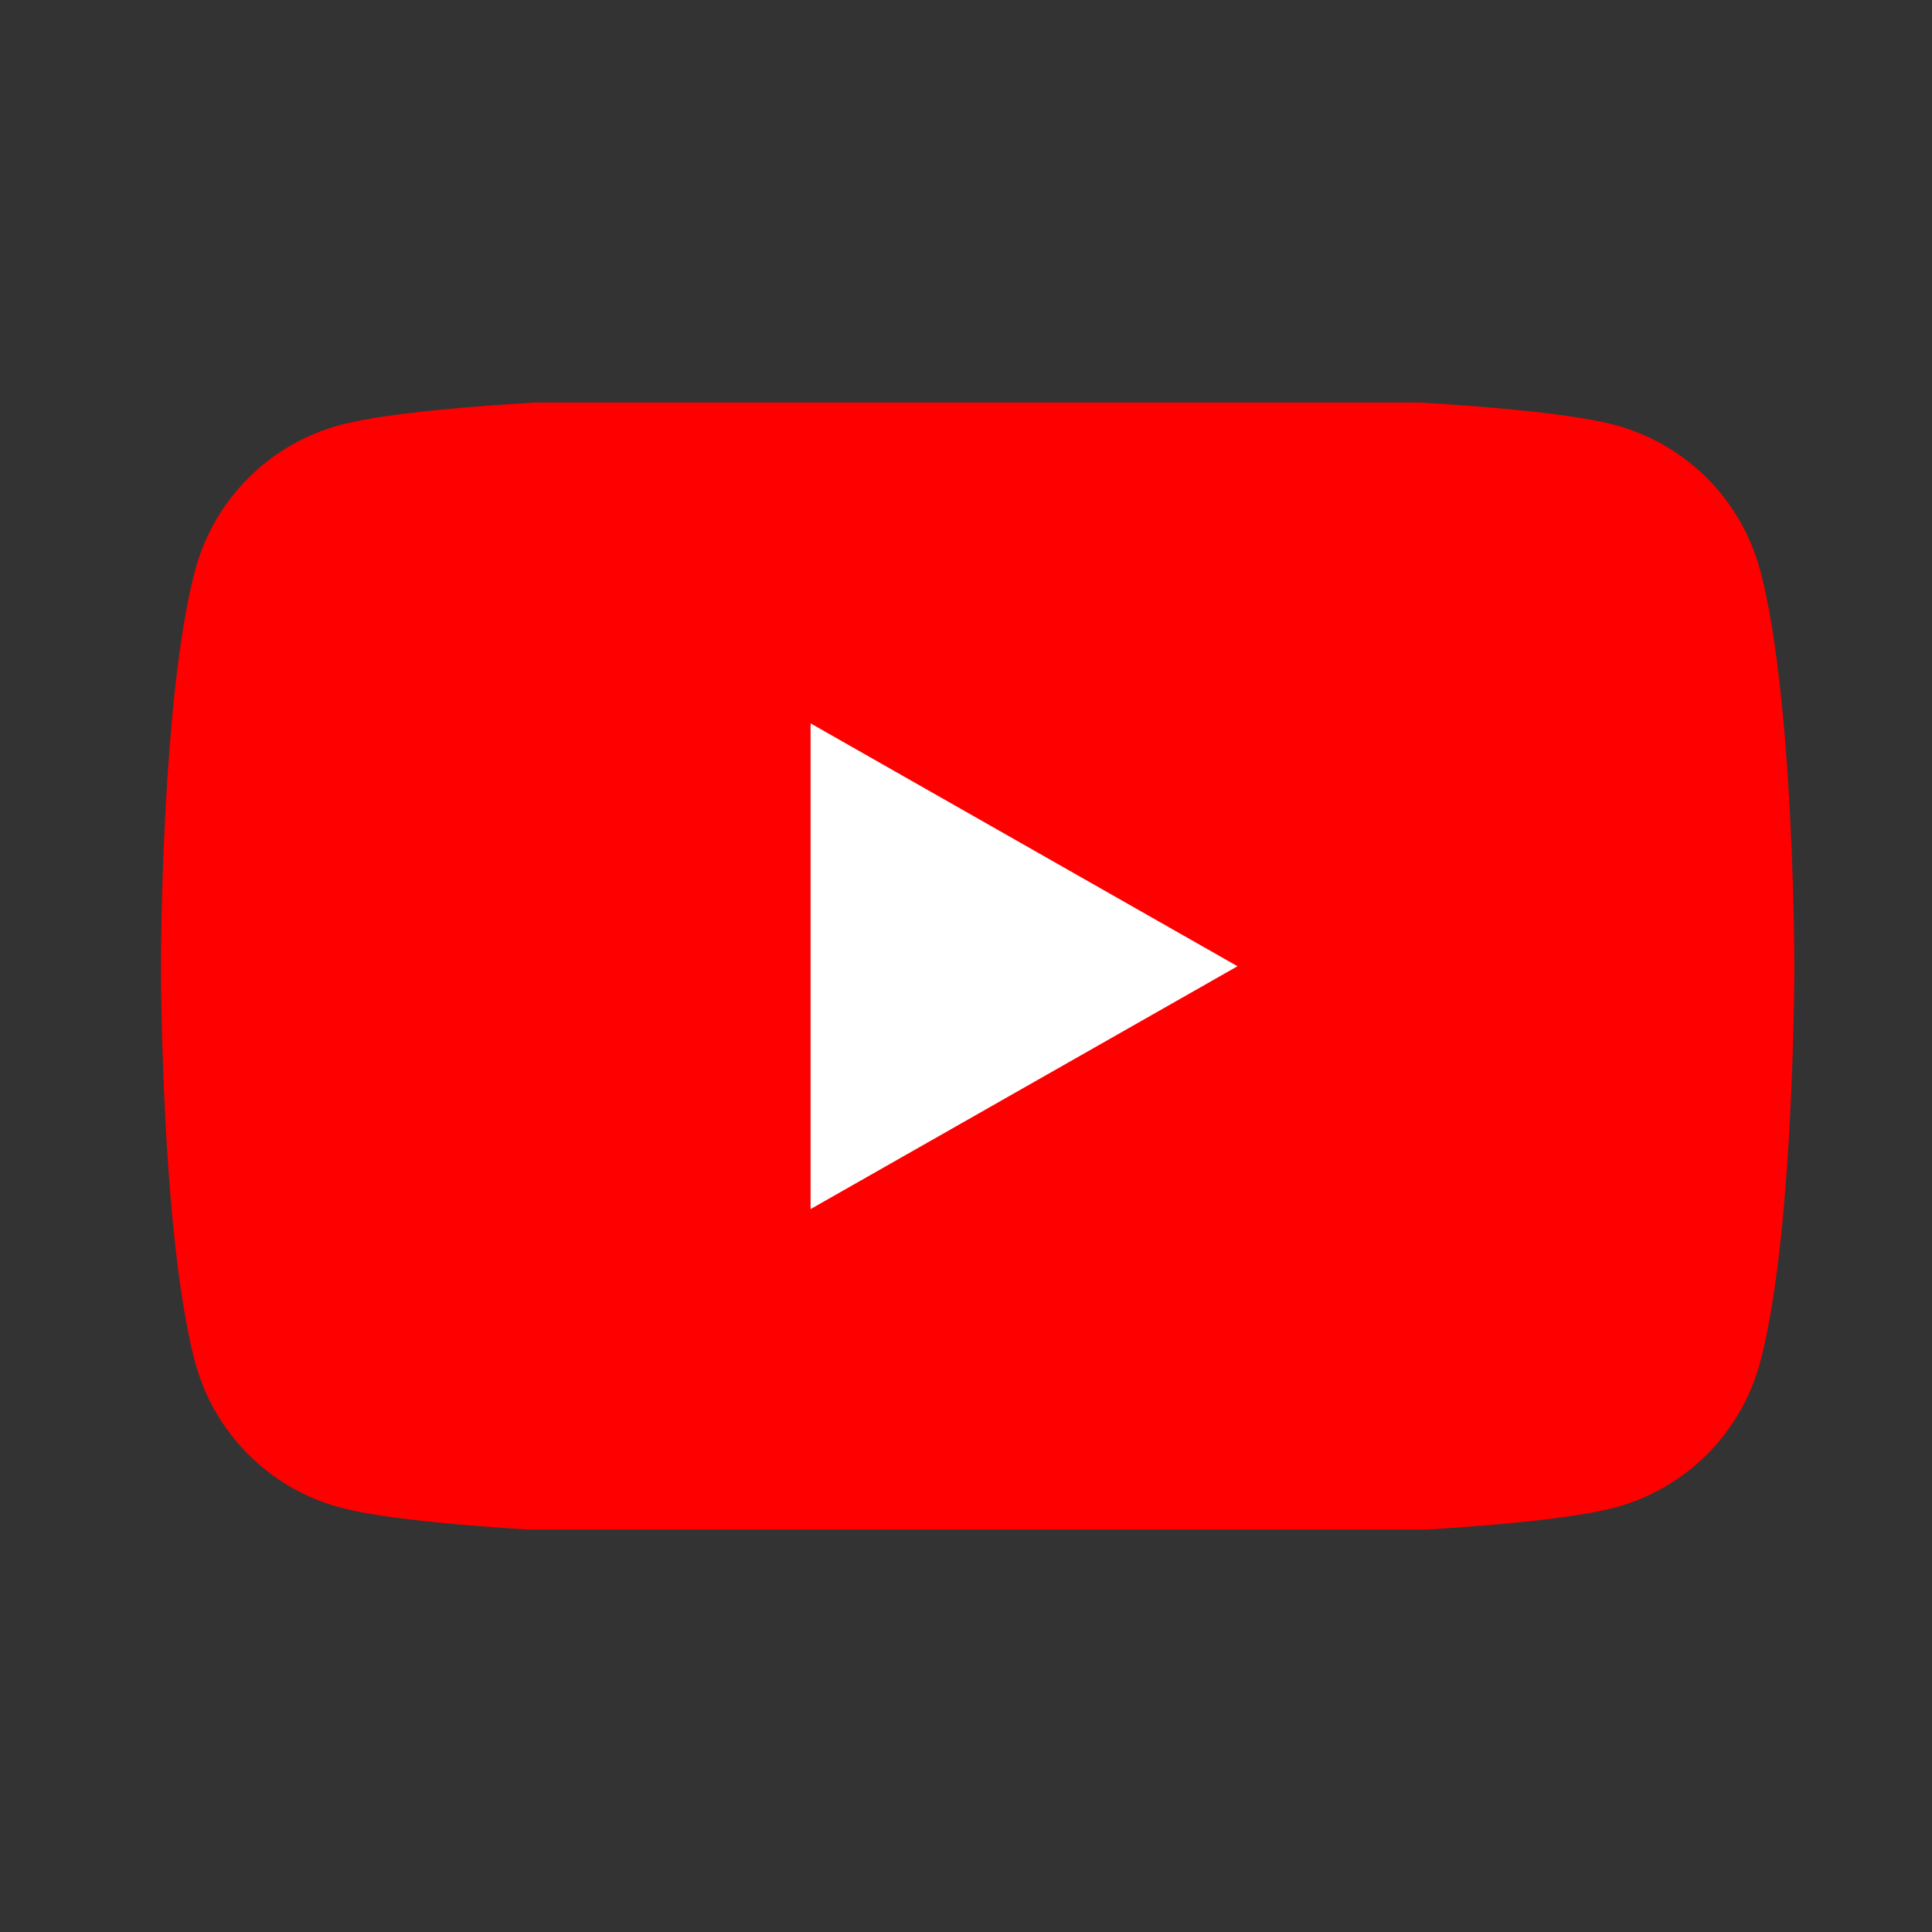
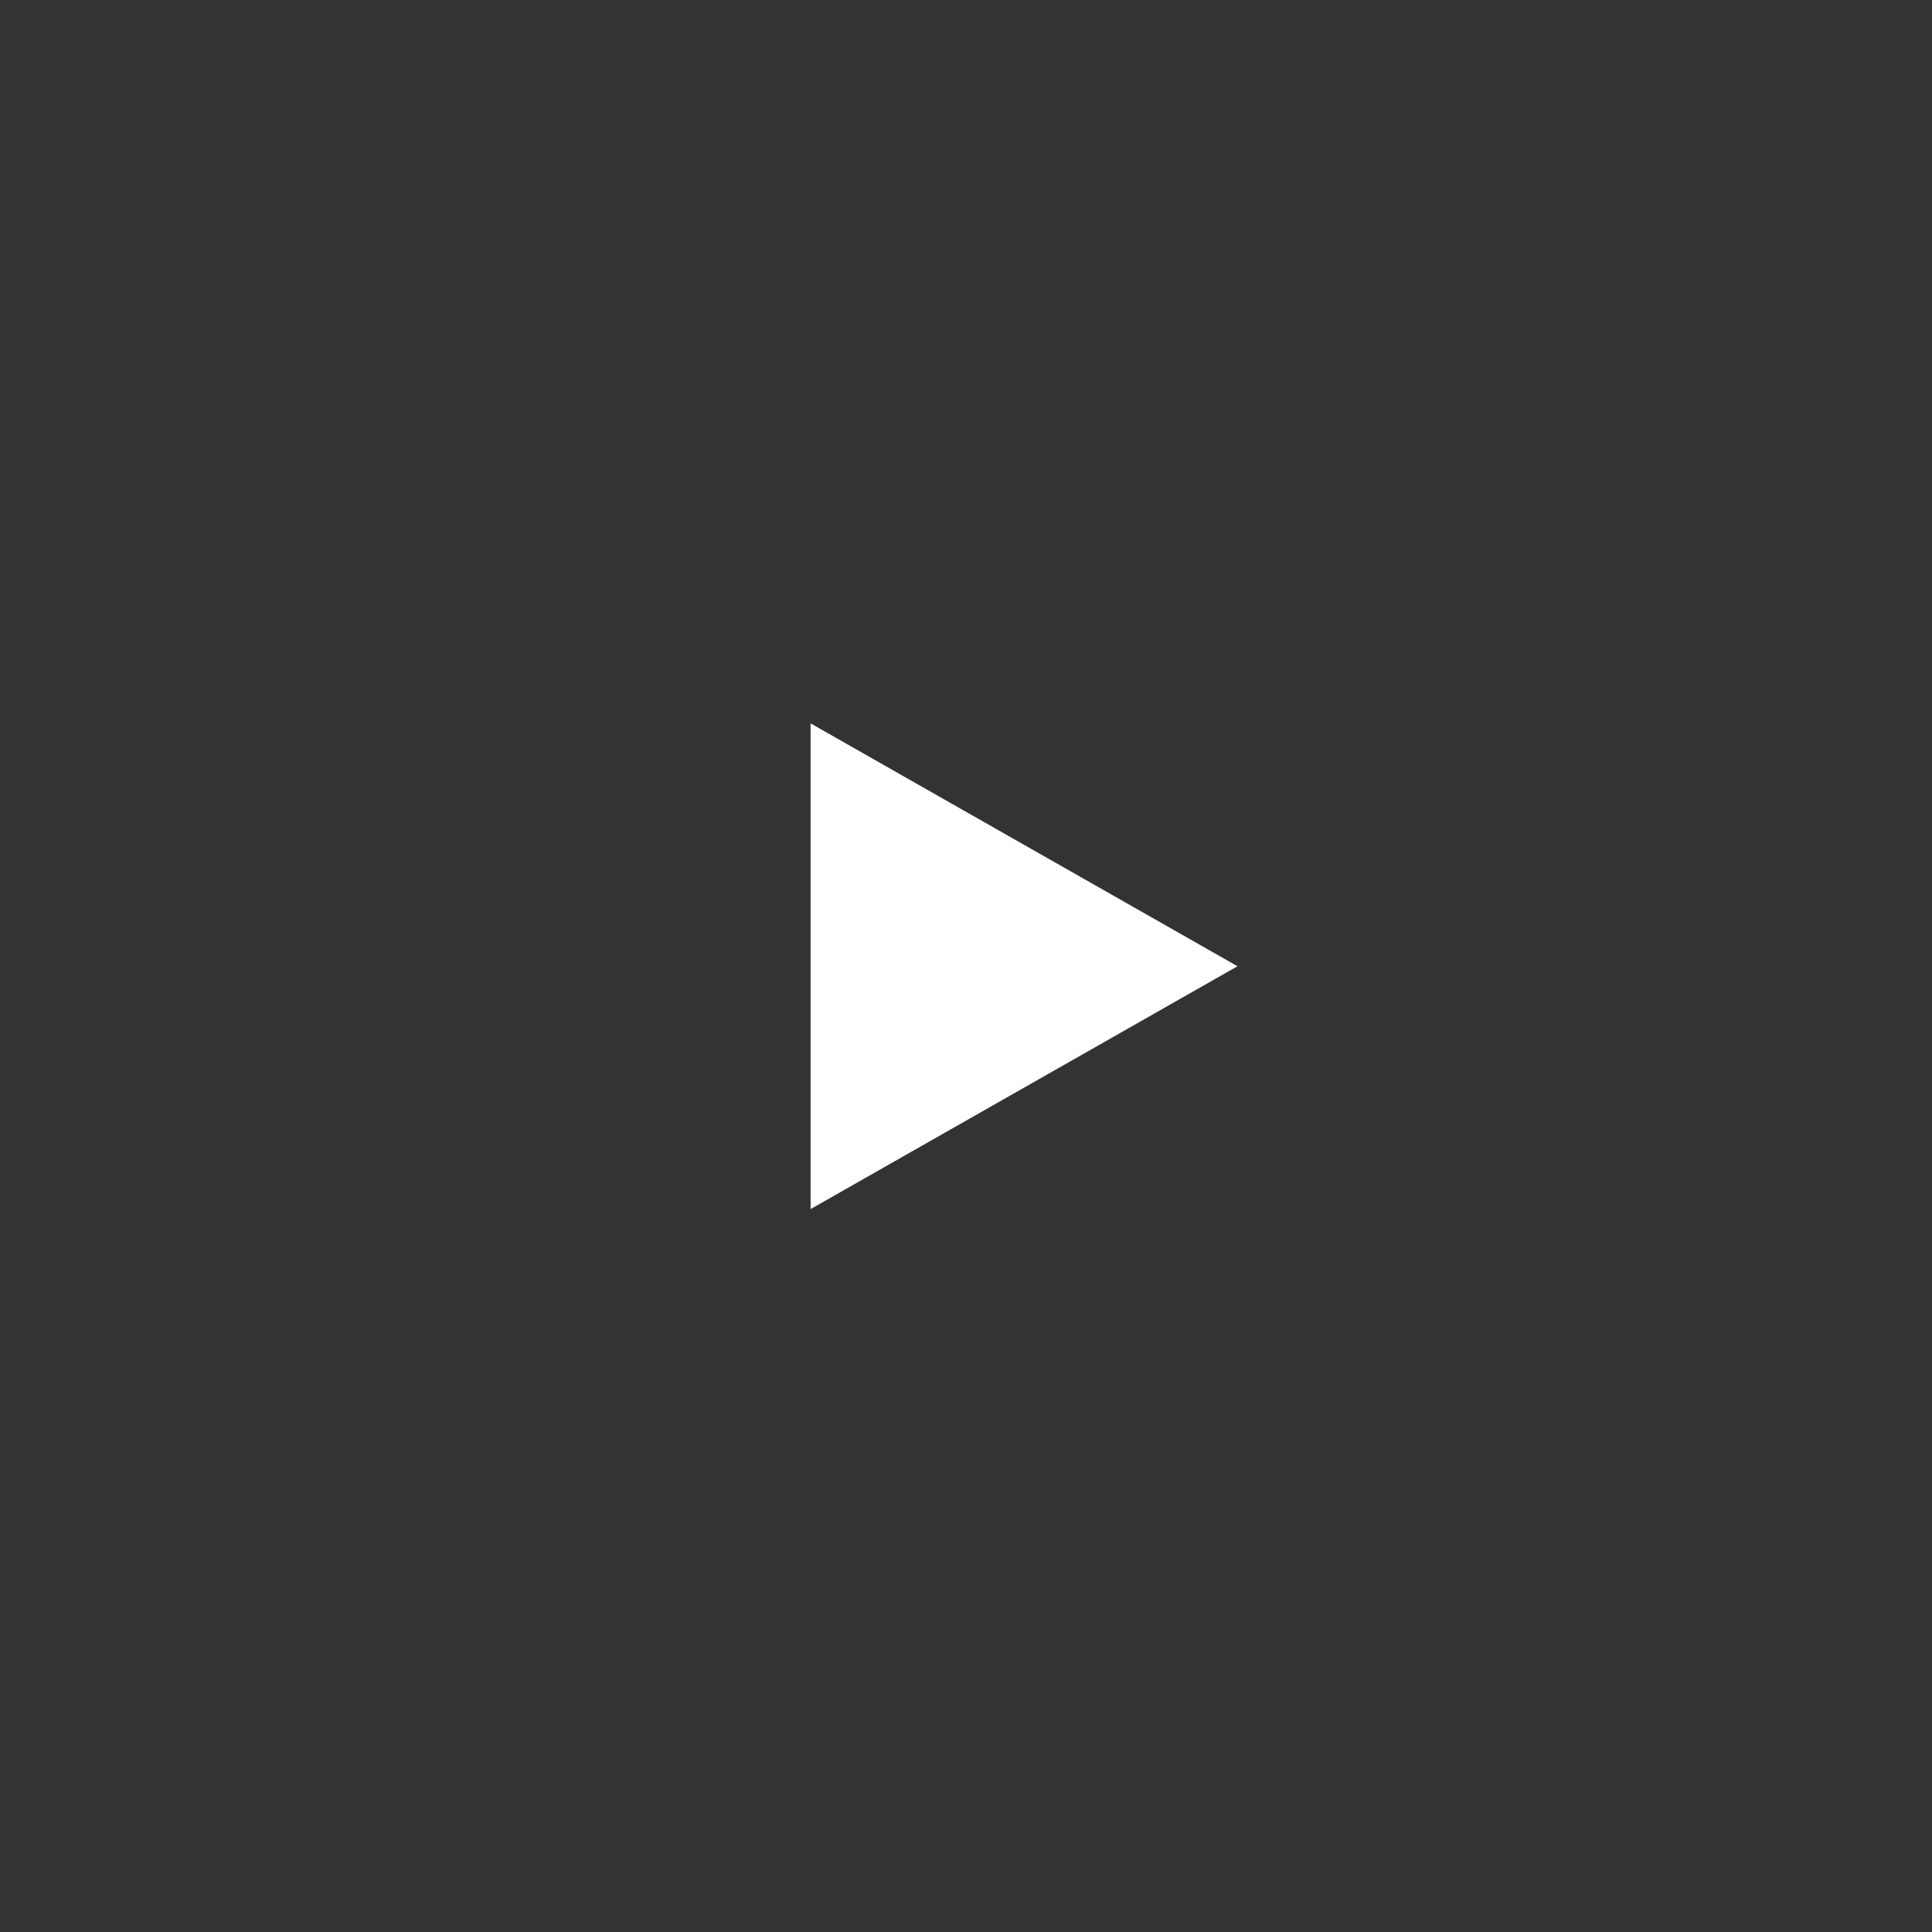
<svg xmlns="http://www.w3.org/2000/svg" width="72" height="72" viewBox="0 0 72 72">
  <rect x="0" y="0" width="72" height="72" fill="#333333" stroke="none" />
  <defs>
    <style>.a{fill:none;}.b{clip-path:url(#a);}.c{fill:red;}.d{fill:#fff;}</style>
    <clipPath id="a">
      <rect class="a" width="61" height="42" transform="translate(0.002 0.453)" />
    </clipPath>
  </defs>
  <g transform="translate(-949 -1455)">
    <rect class="a" width="72" height="72" transform="translate(949 1455)" />
    <g transform="translate(954.998 1469.574)">
      <g class="b" transform="translate(0 -0.026)">
-         <path class="c" d="M59.6,6.7A7.648,7.648,0,0,0,54.218,1.28C49.47,0,30.436,0,30.436,0S11.4,0,6.654,1.28A7.648,7.648,0,0,0,1.272,6.7C0,11.475,0,21.443,0,21.443S0,31.412,1.272,36.19a7.649,7.649,0,0,0,5.382,5.417c4.747,1.28,23.782,1.28,23.782,1.28s19.035,0,23.782-1.28A7.649,7.649,0,0,0,59.6,36.19c1.272-4.778,1.272-14.746,1.272-14.746s0-9.969-1.272-14.746" transform="translate(0 0.018)" />
        <path class="d" d="M70,53.932l15.91-9.05L70,35.831Z" transform="translate(-45.79 -23.421)" />
      </g>
    </g>
  </g>
</svg>